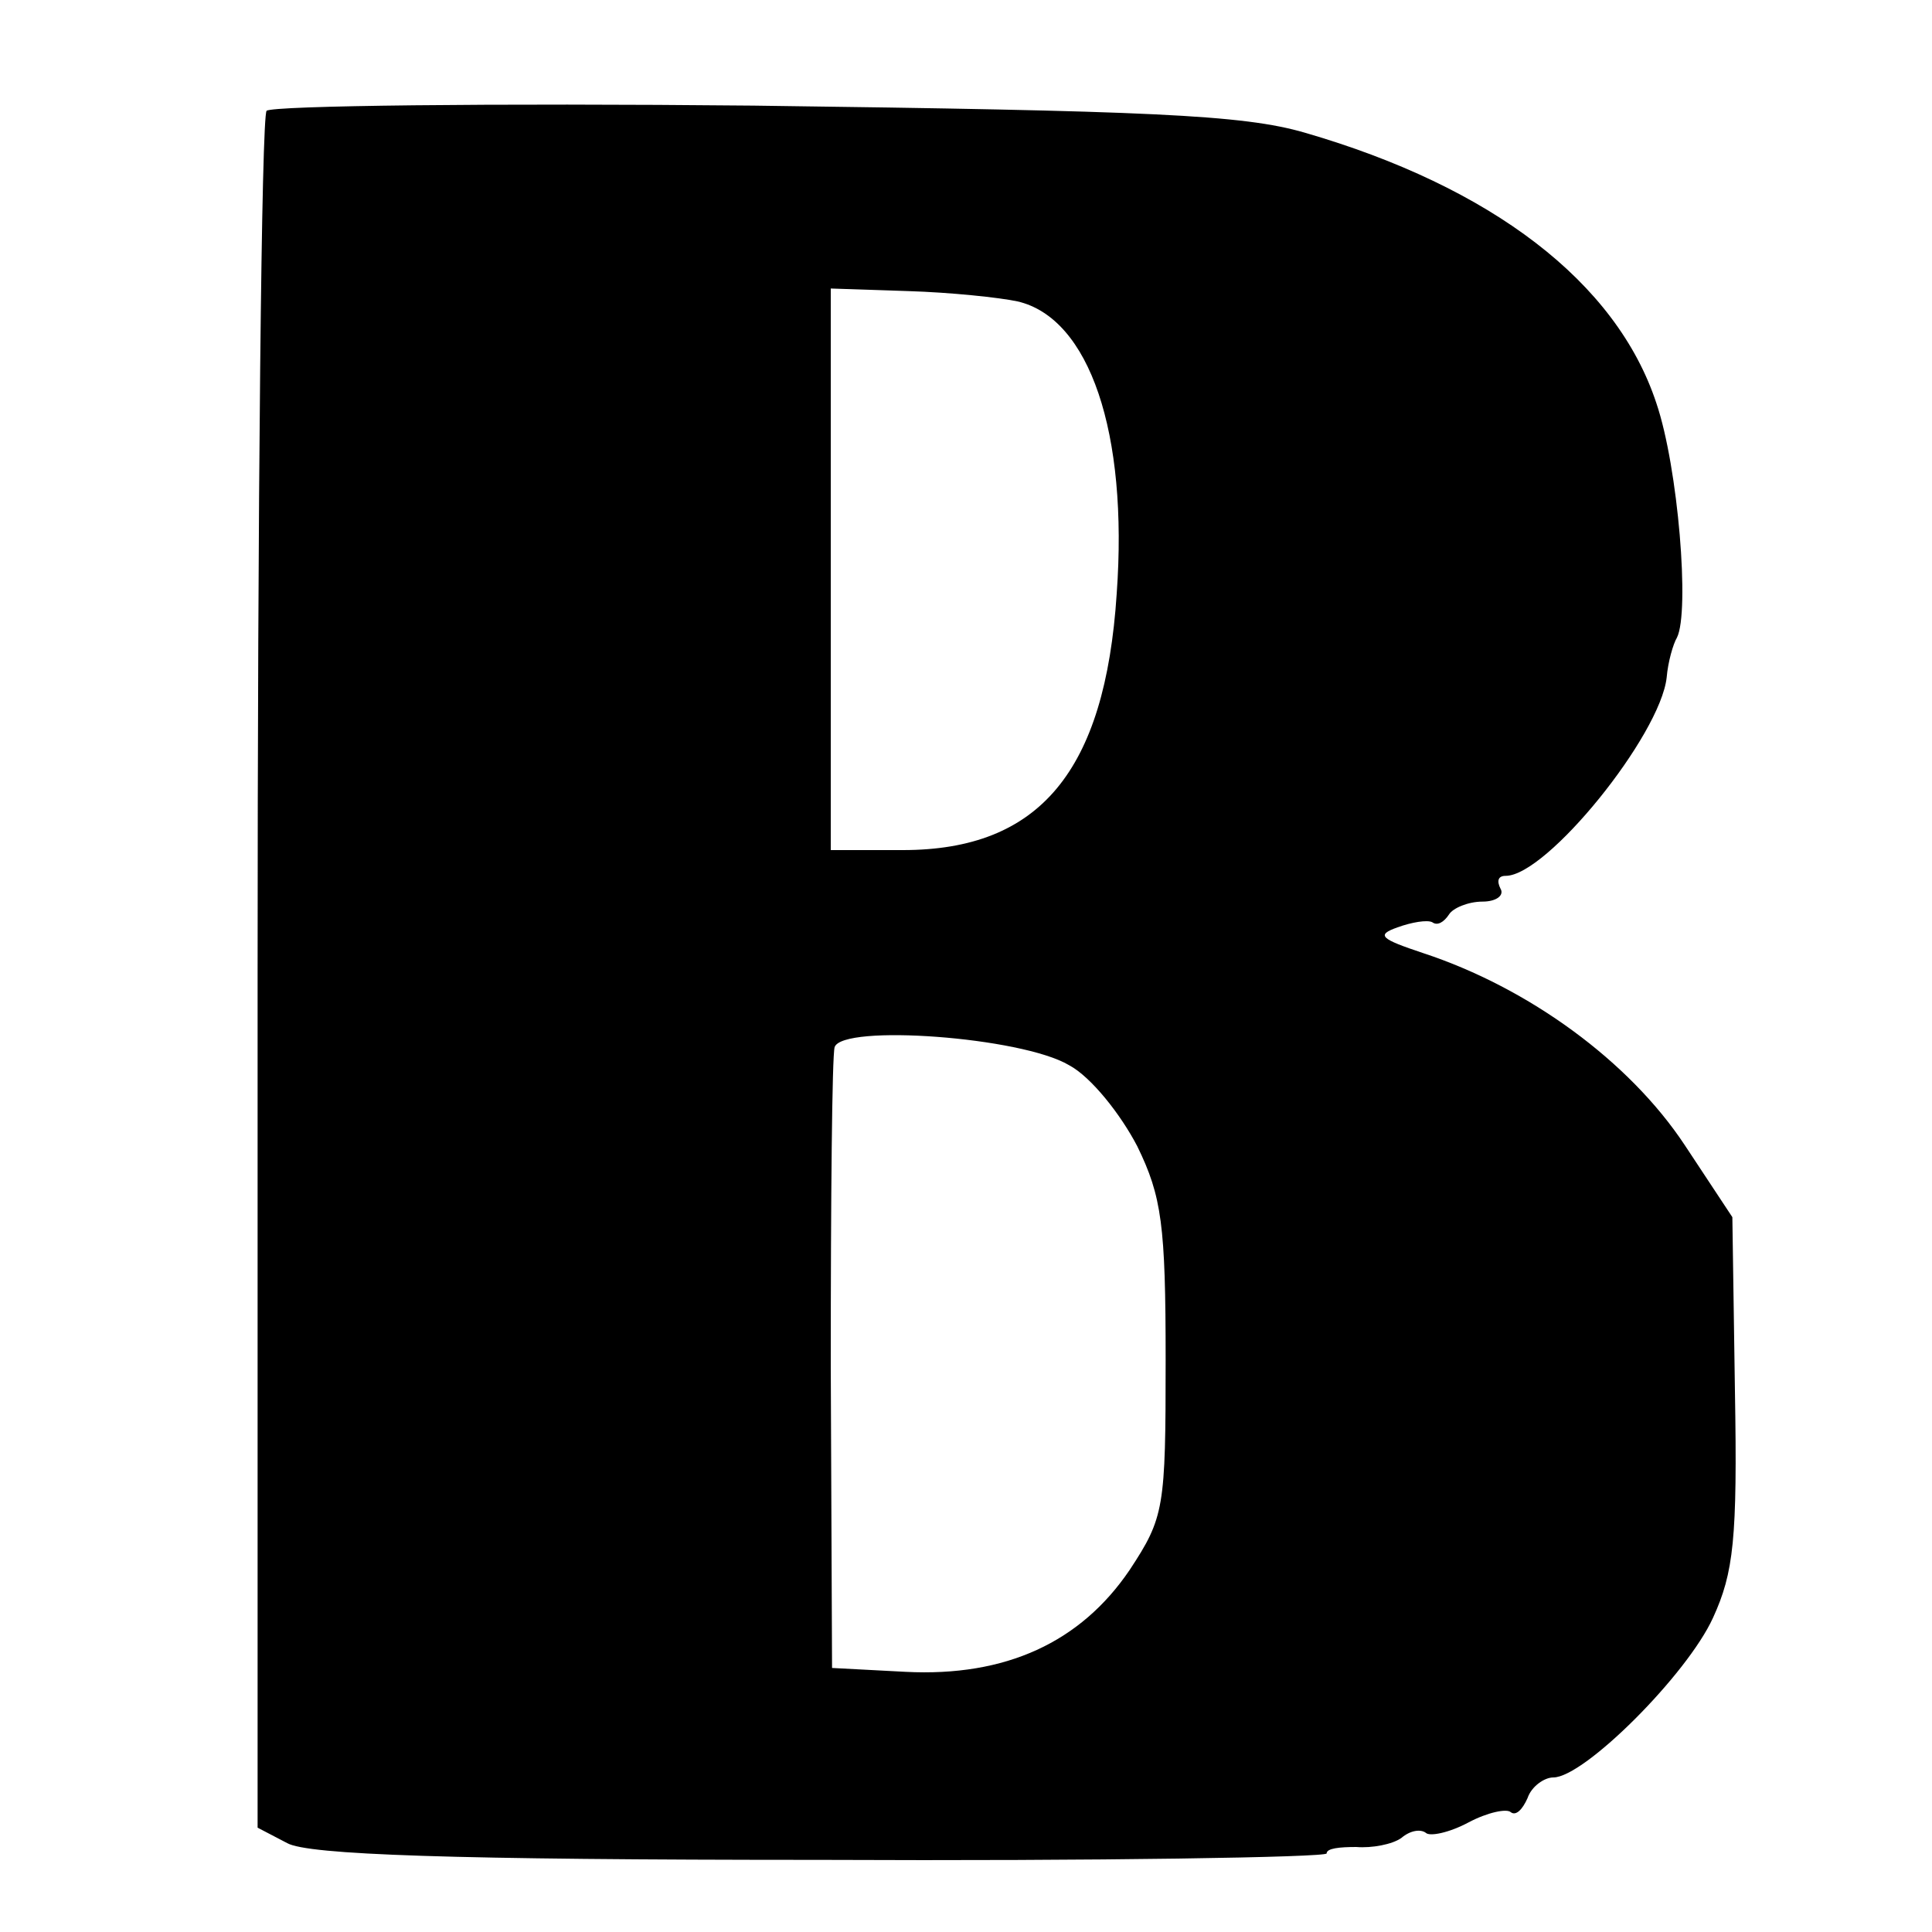
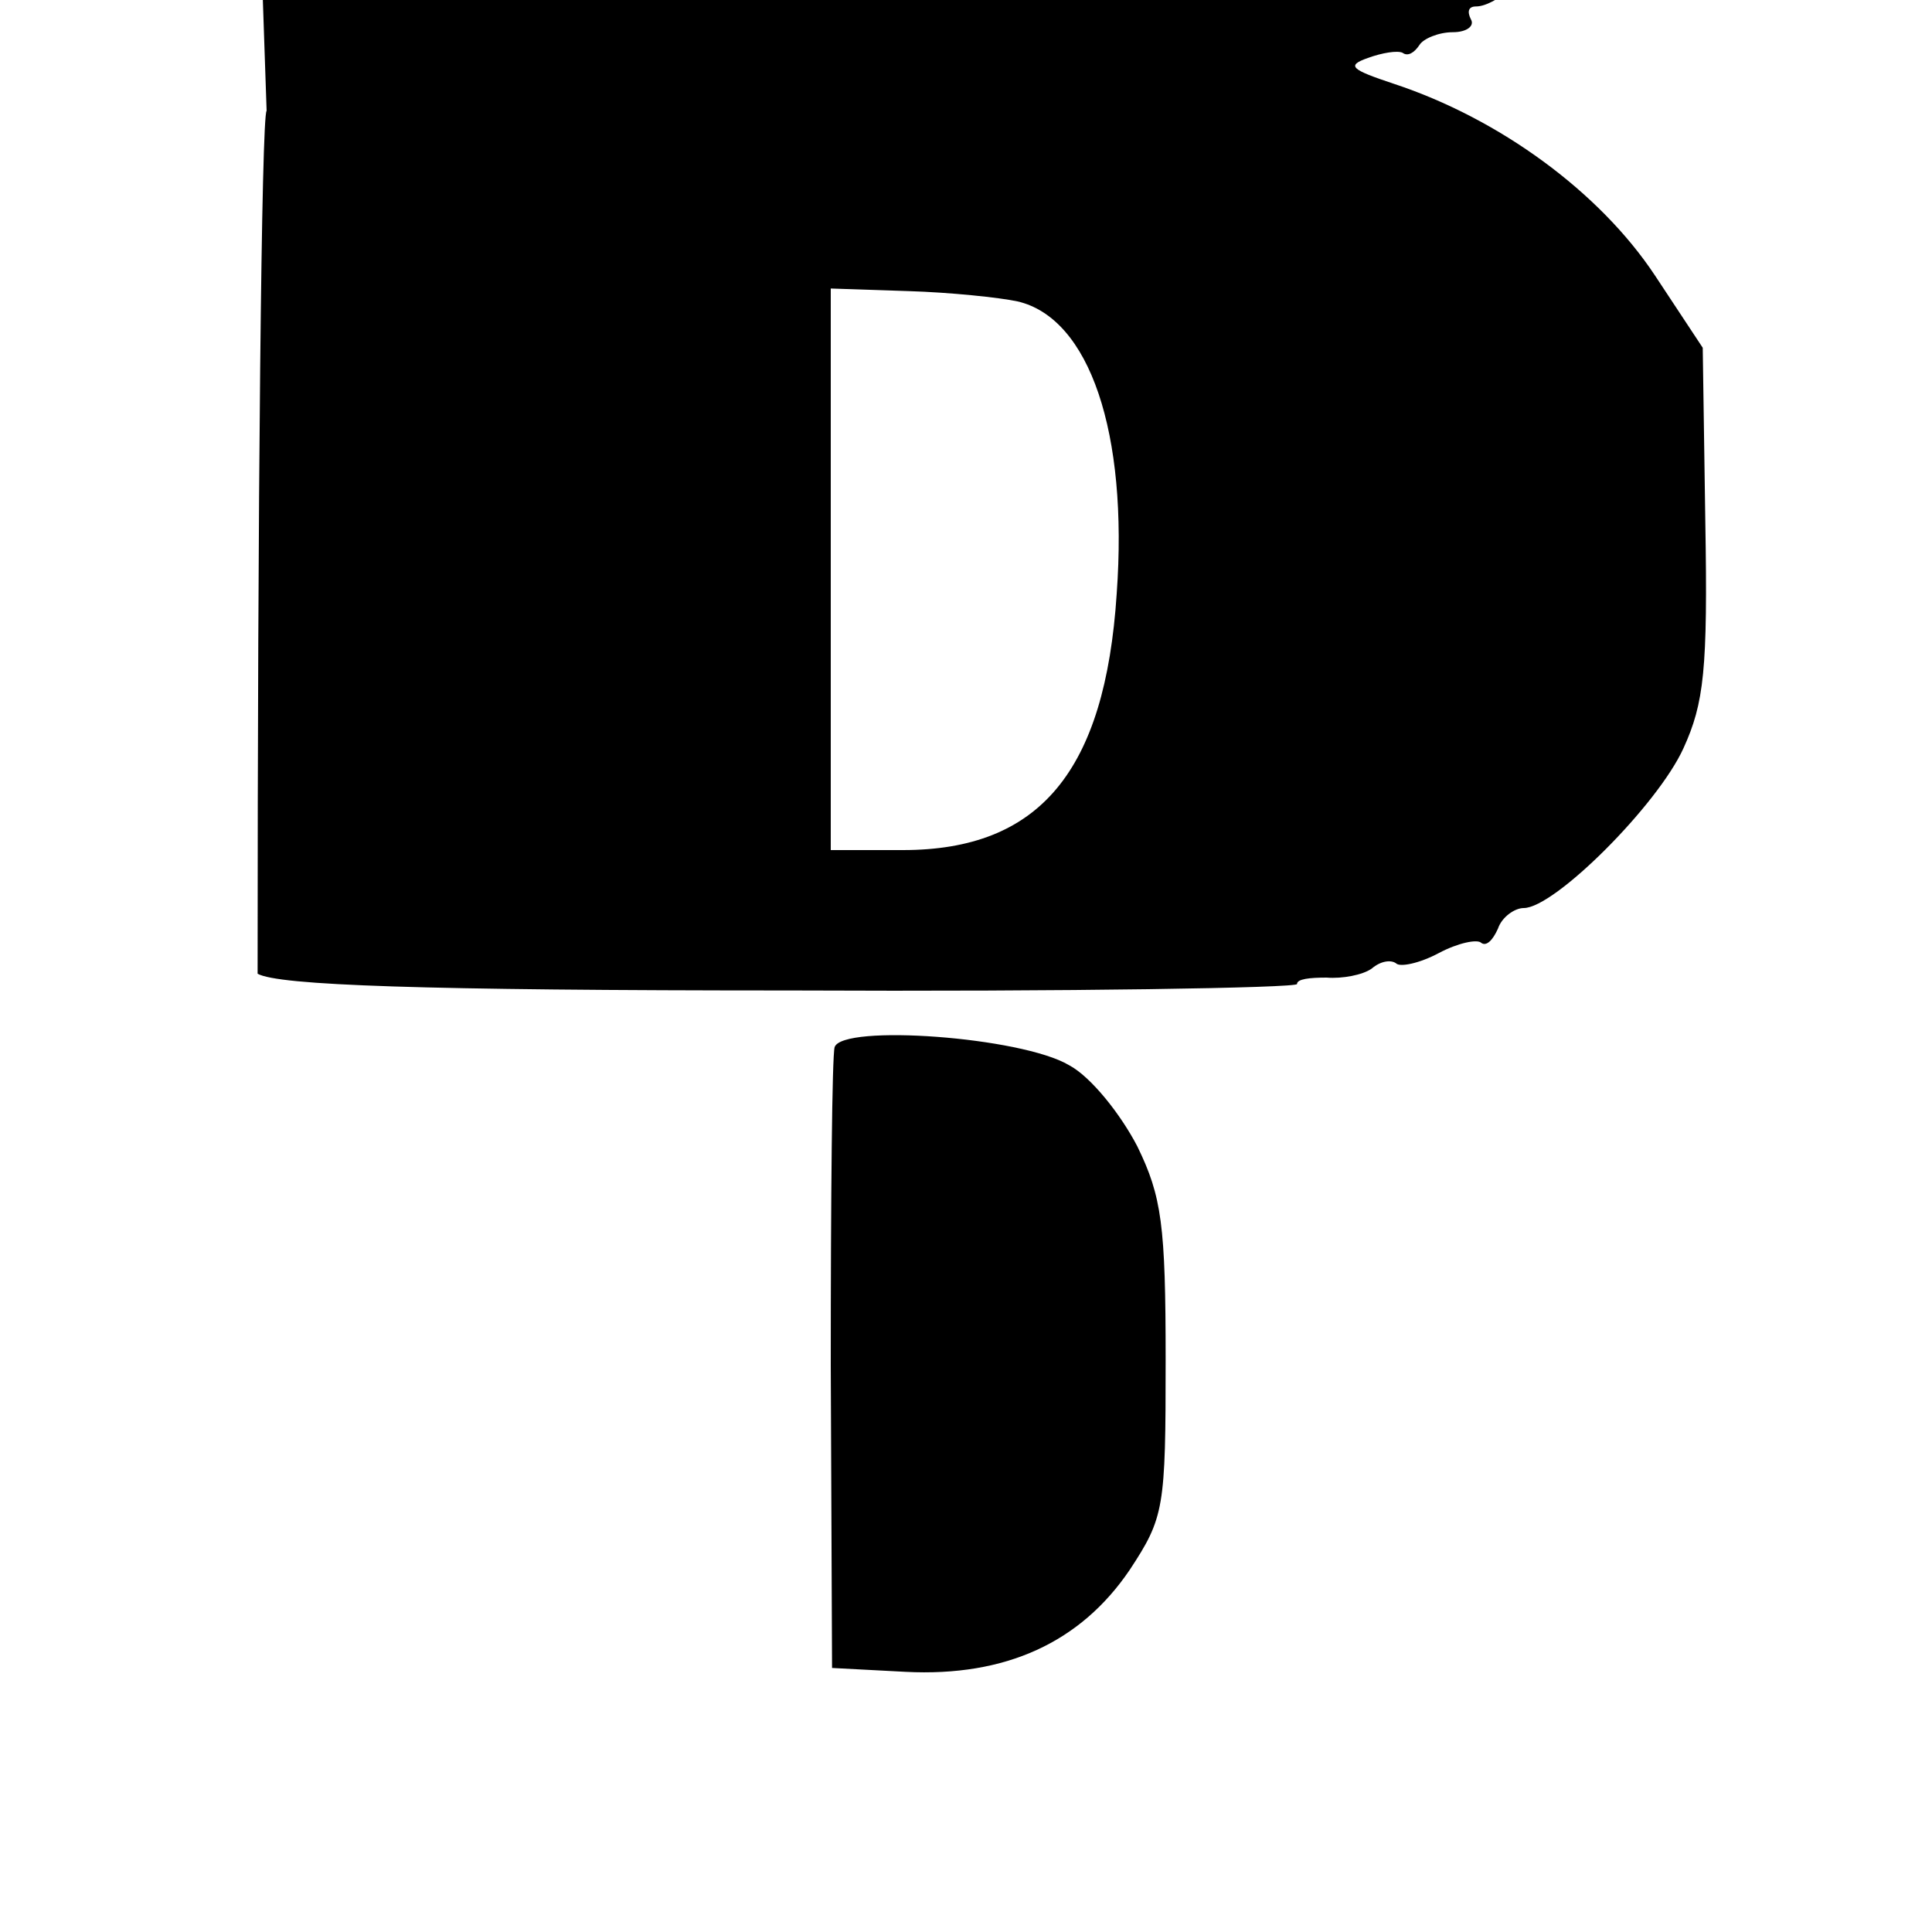
<svg xmlns="http://www.w3.org/2000/svg" version="1.0" width="150pt" height="150pt" viewBox="0 0 150 150" preserveAspectRatio="xMidYMid meet">
  <g transform="translate(0,150) scale(0.1,-0.1)" fill="#000000" stroke="none">
-     <path d="M207 1414 c-4 -4 -7 -306 -7 -670 l0 -663 23 -12 c16 -9 126 -13 415 -13 215 -1 392 2 392 5 0 4 10 5 23 5 12 -1 28 2 35 7 7 6 15 7 19 4 3 -3 18 0 33 8 15 8 30 11 33 8 4 -3 9 2 13 11 3 9 13 16 20 16 24 0 104 80 124 124 16 35 19 61 17 176 l-2 135 -37 56 c-43 65 -121 122 -203 149 -33 11 -37 14 -20 20 11 4 23 6 27 4 4 -3 9 0 13 6 3 5 15 10 26 10 11 0 17 5 14 10 -3 6 -2 10 4 10 32 0 120 109 125 154 1 12 5 26 8 31 10 20 1 132 -16 182 -31 94 -128 168 -273 210 -48 14 -121 17 -428 21 -204 2 -373 0 -378 -4z m583 -148 c56 -13 86 -102 77 -227 -9 -138 -60 -199 -166 -199 l-56 0 0 218 0 218 60 -2 c33 -1 71 -5 85 -8z m40 -593 c17 -9 40 -38 53 -63 19 -39 22 -61 22 -166 0 -115 -1 -122 -28 -163 -38 -56 -96 -83 -174 -79 l-57 3 -1 235 c0 129 1 240 3 247 6 18 145 8 182 -14z" />
+     <path d="M207 1414 c-4 -4 -7 -306 -7 -670 c16 -9 126 -13 415 -13 215 -1 392 2 392 5 0 4 10 5 23 5 12 -1 28 2 35 7 7 6 15 7 19 4 3 -3 18 0 33 8 15 8 30 11 33 8 4 -3 9 2 13 11 3 9 13 16 20 16 24 0 104 80 124 124 16 35 19 61 17 176 l-2 135 -37 56 c-43 65 -121 122 -203 149 -33 11 -37 14 -20 20 11 4 23 6 27 4 4 -3 9 0 13 6 3 5 15 10 26 10 11 0 17 5 14 10 -3 6 -2 10 4 10 32 0 120 109 125 154 1 12 5 26 8 31 10 20 1 132 -16 182 -31 94 -128 168 -273 210 -48 14 -121 17 -428 21 -204 2 -373 0 -378 -4z m583 -148 c56 -13 86 -102 77 -227 -9 -138 -60 -199 -166 -199 l-56 0 0 218 0 218 60 -2 c33 -1 71 -5 85 -8z m40 -593 c17 -9 40 -38 53 -63 19 -39 22 -61 22 -166 0 -115 -1 -122 -28 -163 -38 -56 -96 -83 -174 -79 l-57 3 -1 235 c0 129 1 240 3 247 6 18 145 8 182 -14z" />
  </g>
</svg>